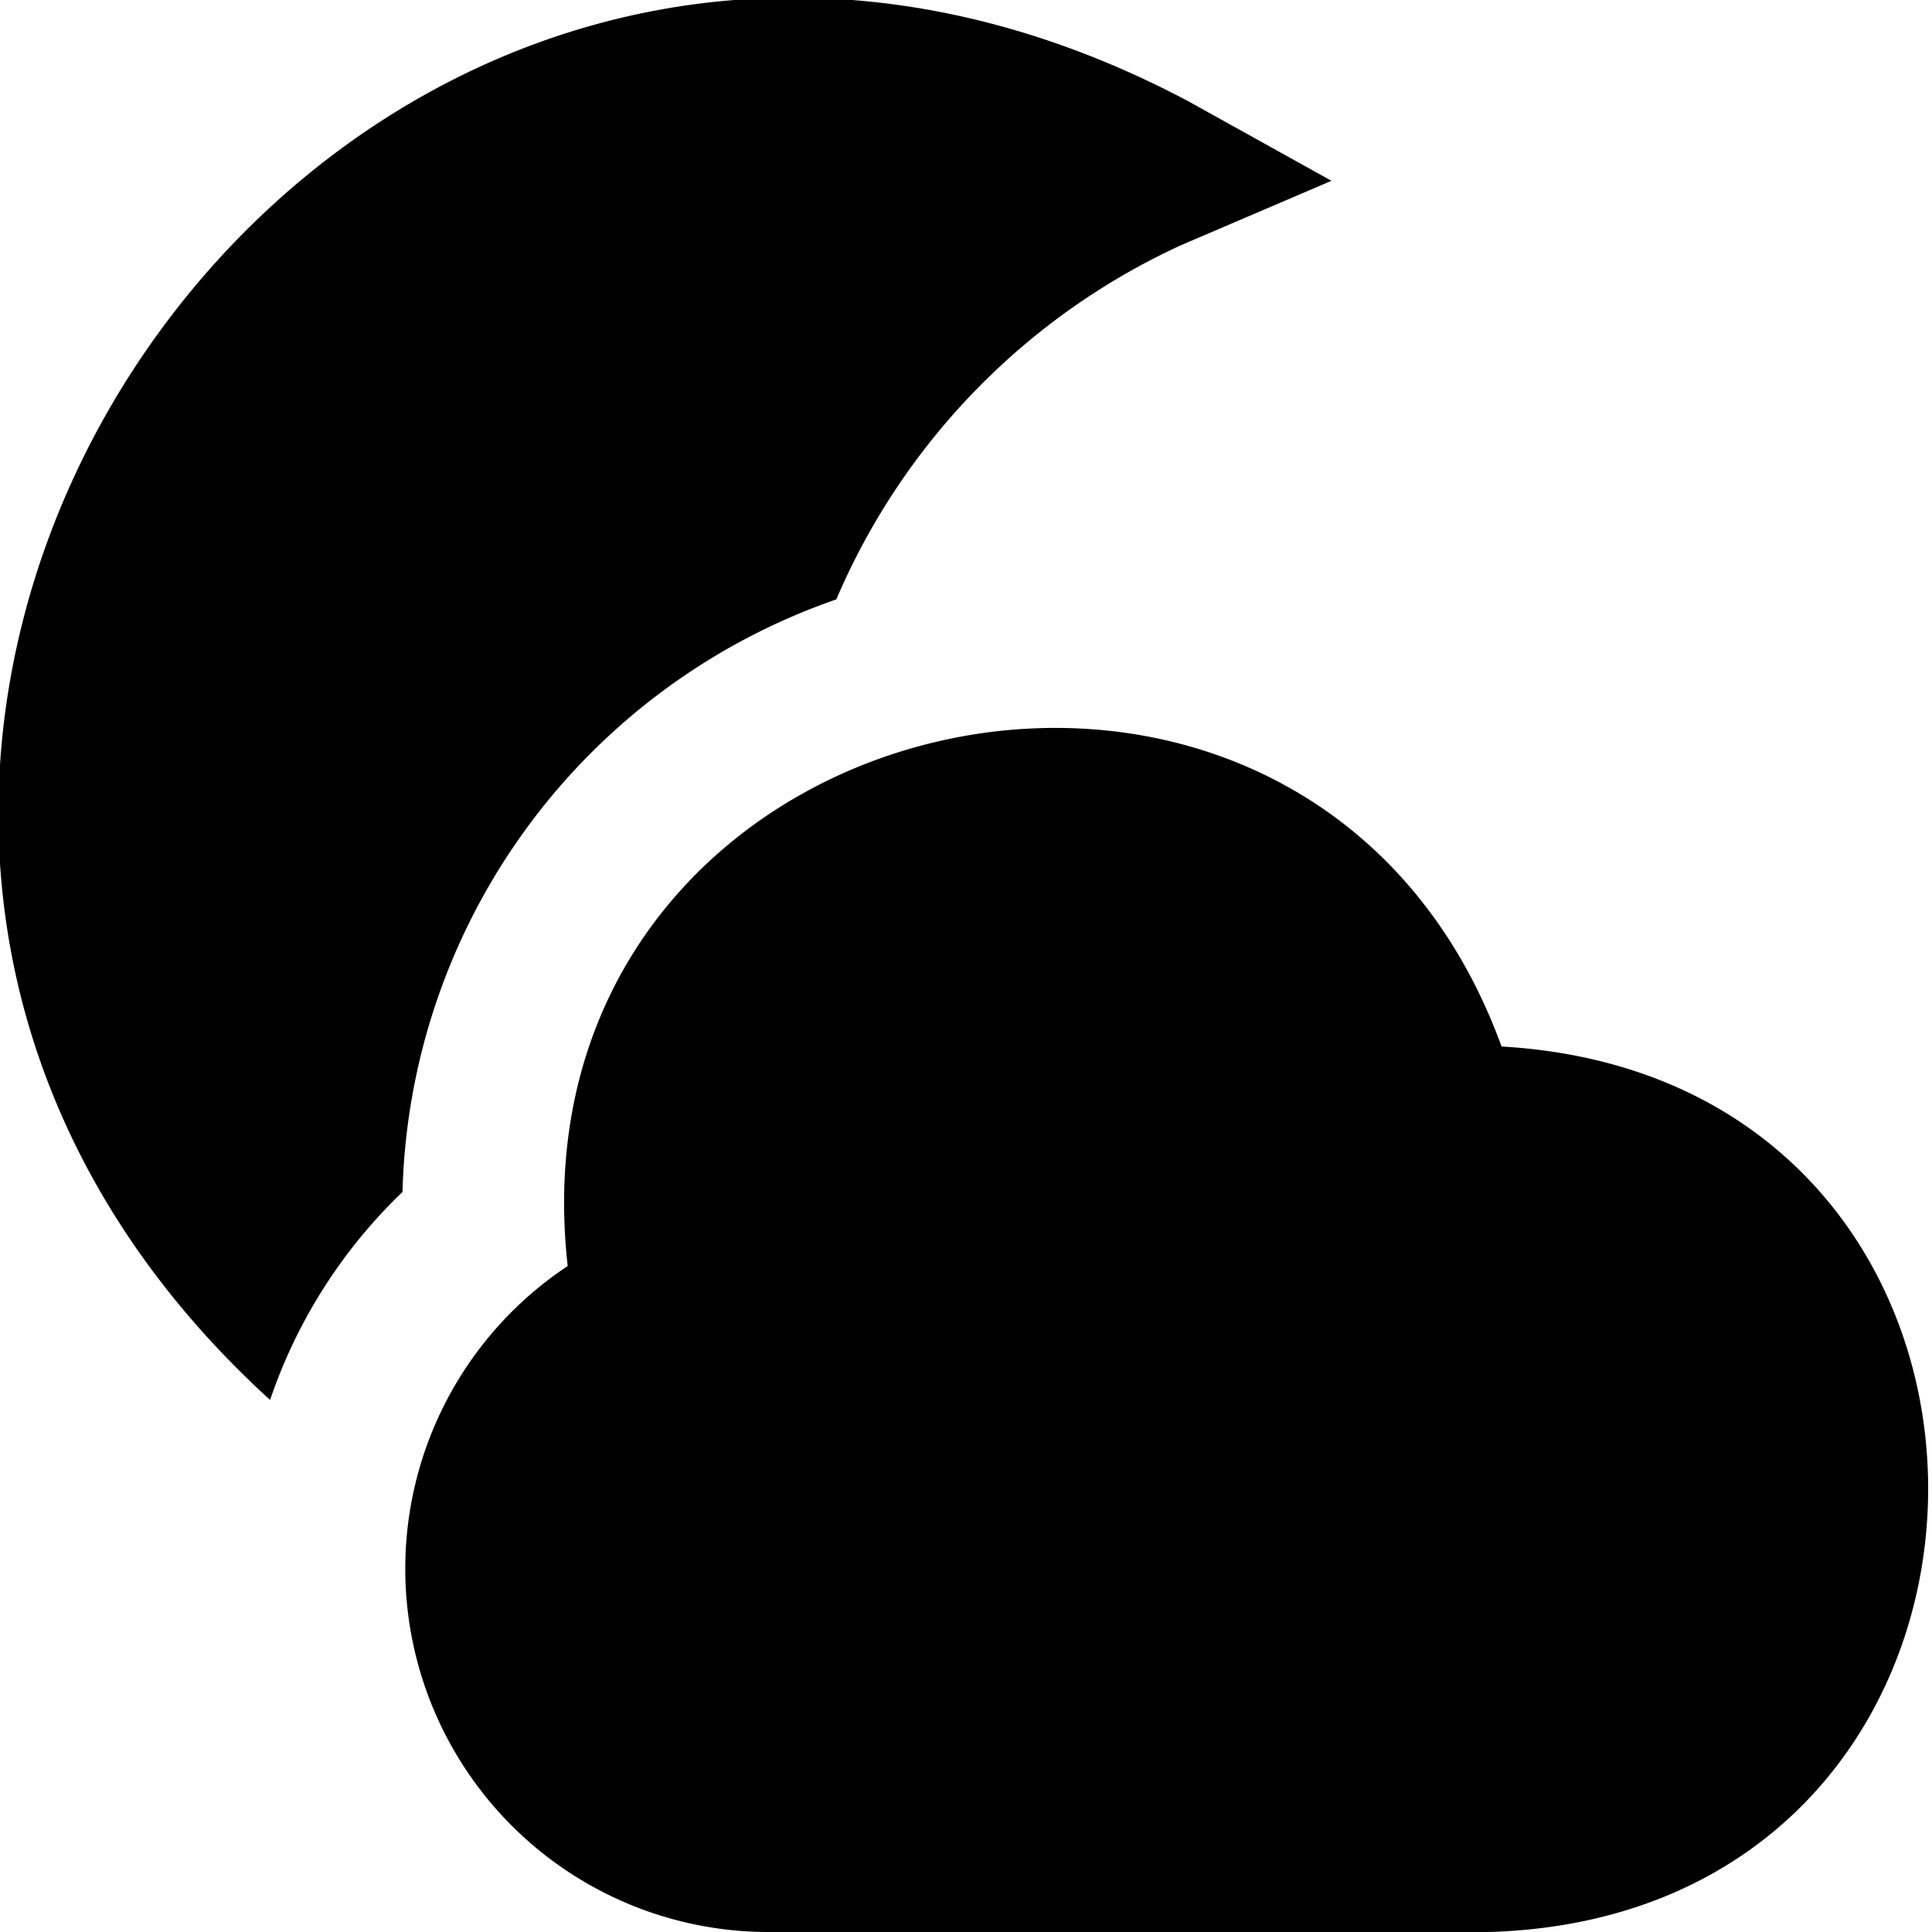
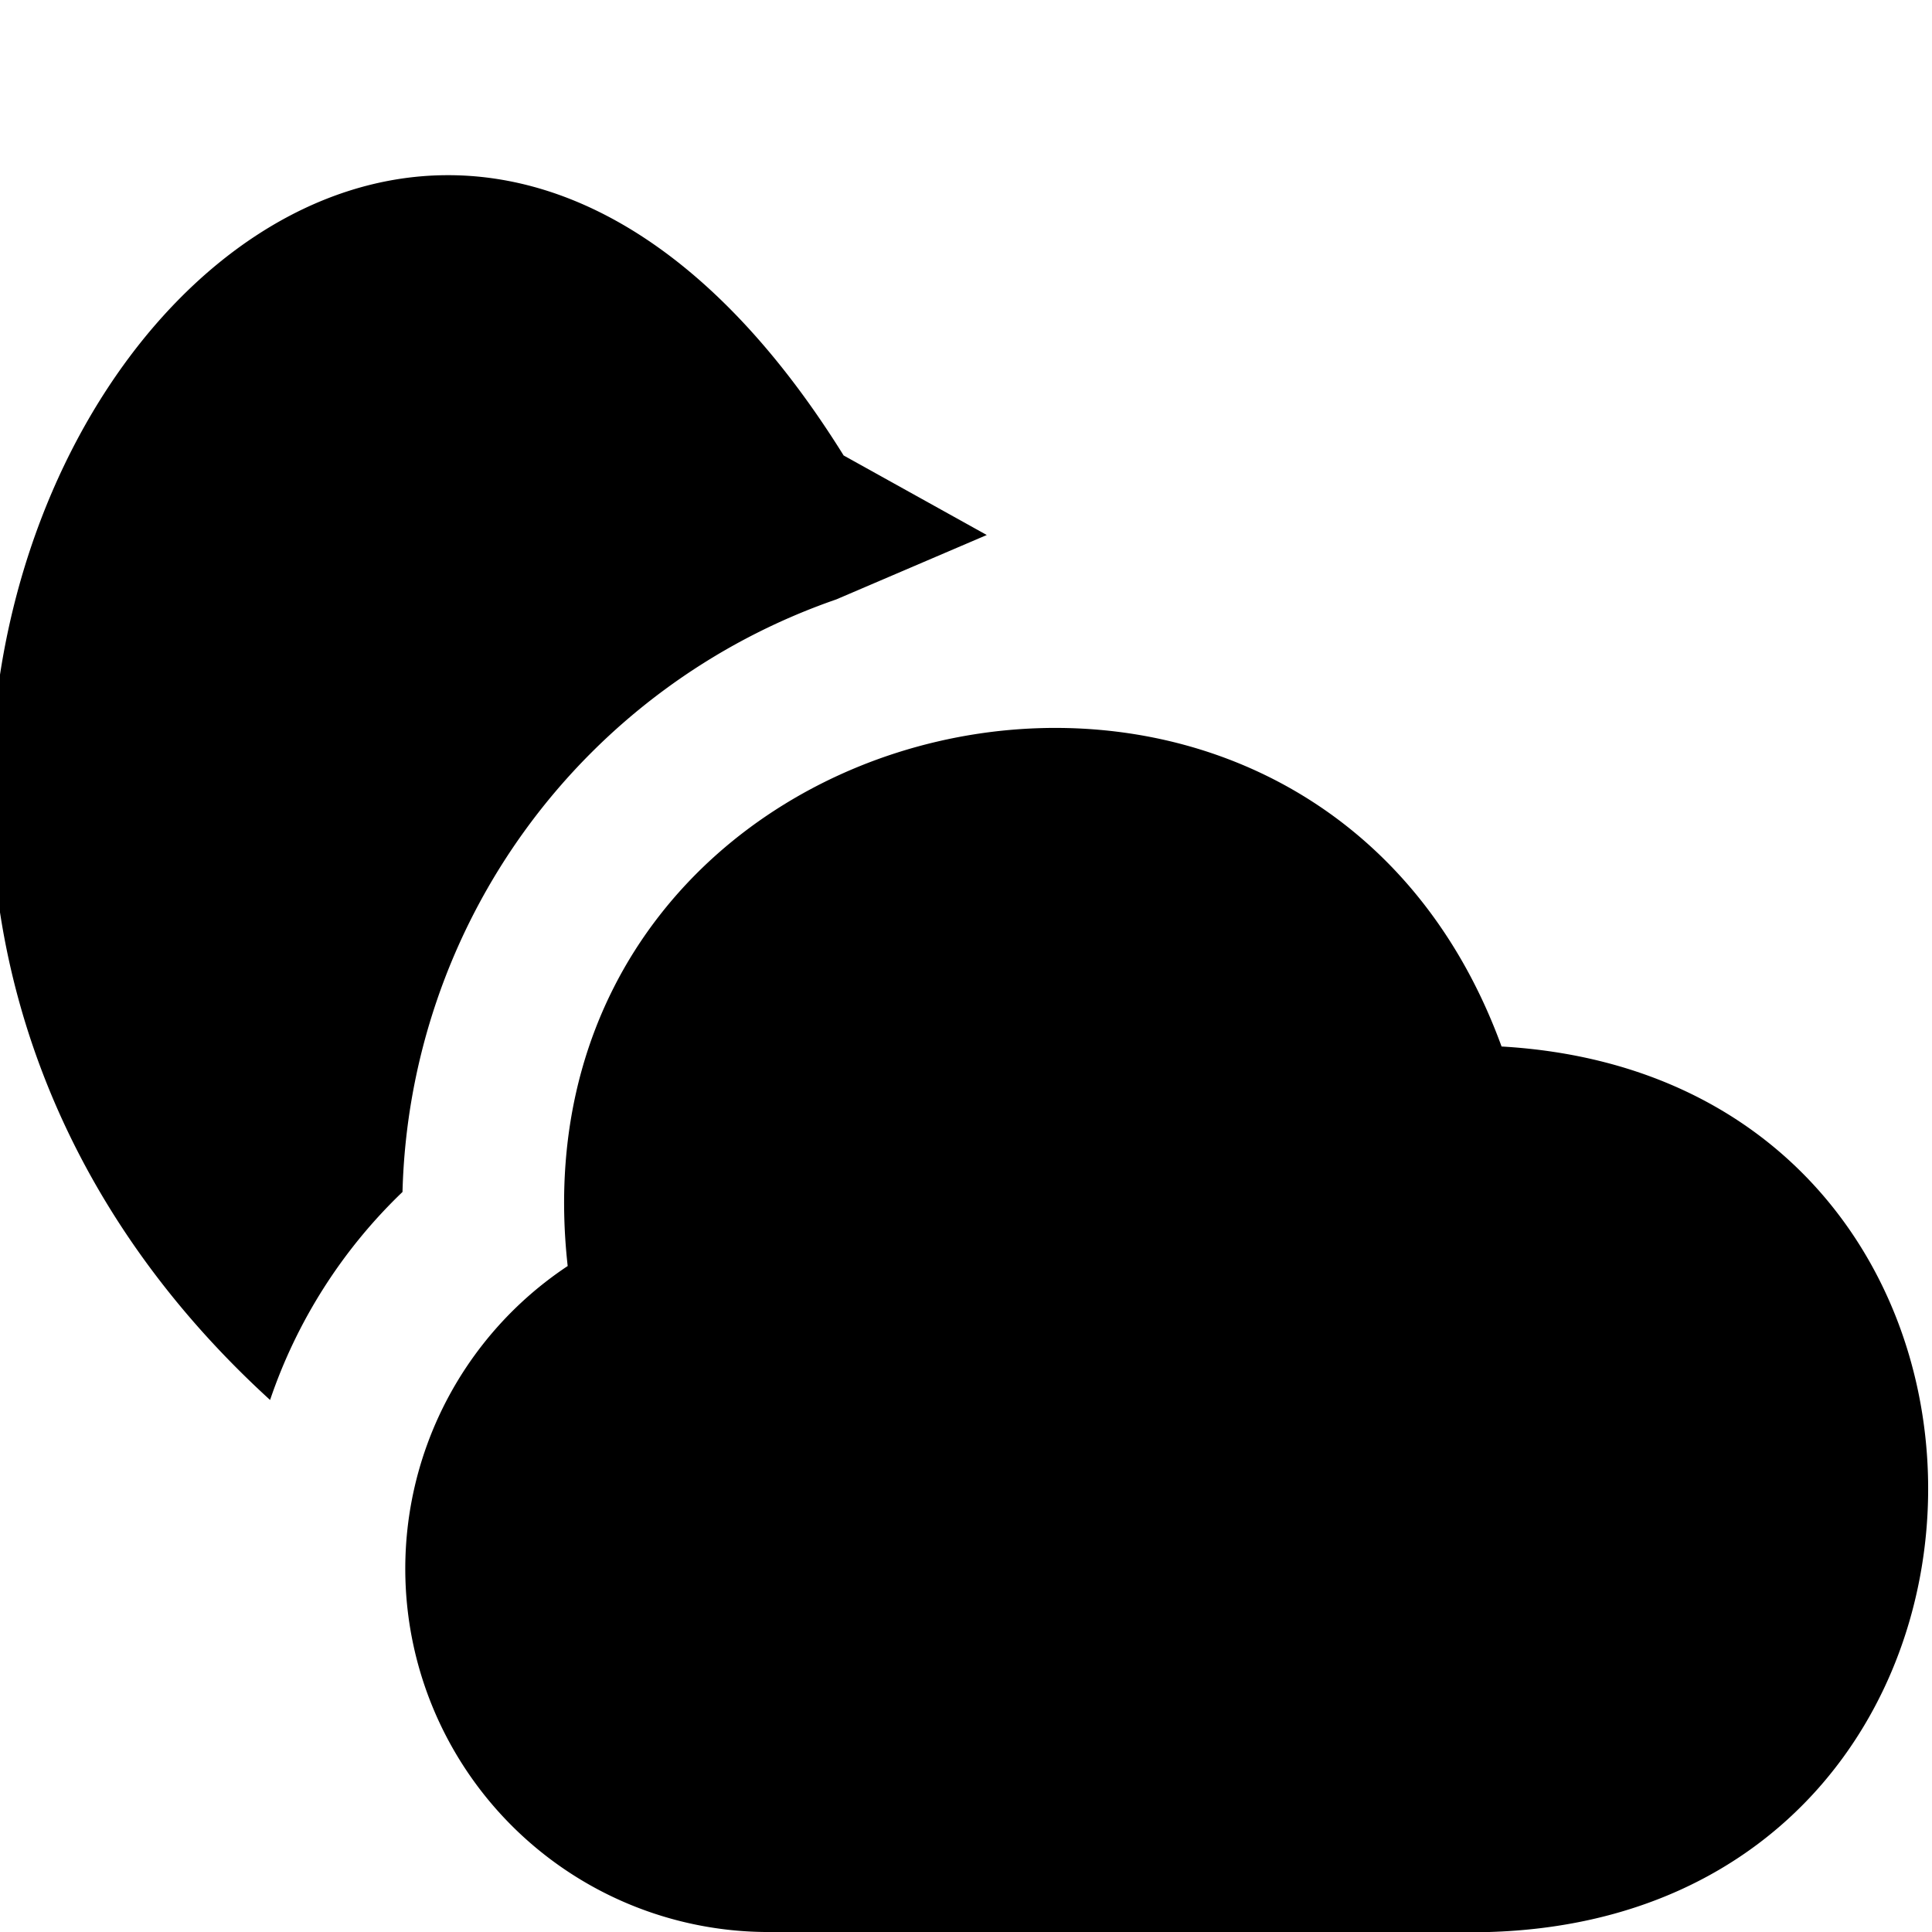
<svg xmlns="http://www.w3.org/2000/svg" id="Layer_1" data-name="Layer 1" viewBox="0 0 24 24" width="512" height="512">
-   <path d="M18.5,24h-9a4.513,4.513,0,0,1-2.448-8.273C6.262,8.64,16.227,6.348,18.653,13,25.812,13.414,25.675,23.784,18.5,24ZM3.355,17.391A6.443,6.443,0,0,1,5,14.807a8.01,8.01,0,0,1,5.389-7.361h0a8.521,8.521,0,0,1,4.282-4.4l1.869-.8-1.778-.988C4.283-4.3-5.326,9.47,3.355,17.391Z" />
+   <path d="M18.5,24h-9a4.513,4.513,0,0,1-2.448-8.273C6.262,8.64,16.227,6.348,18.653,13,25.812,13.414,25.675,23.784,18.5,24ZM3.355,17.391A6.443,6.443,0,0,1,5,14.807a8.01,8.01,0,0,1,5.389-7.361h0l1.869-.8-1.778-.988C4.283-4.3-5.326,9.47,3.355,17.391Z" />
</svg>